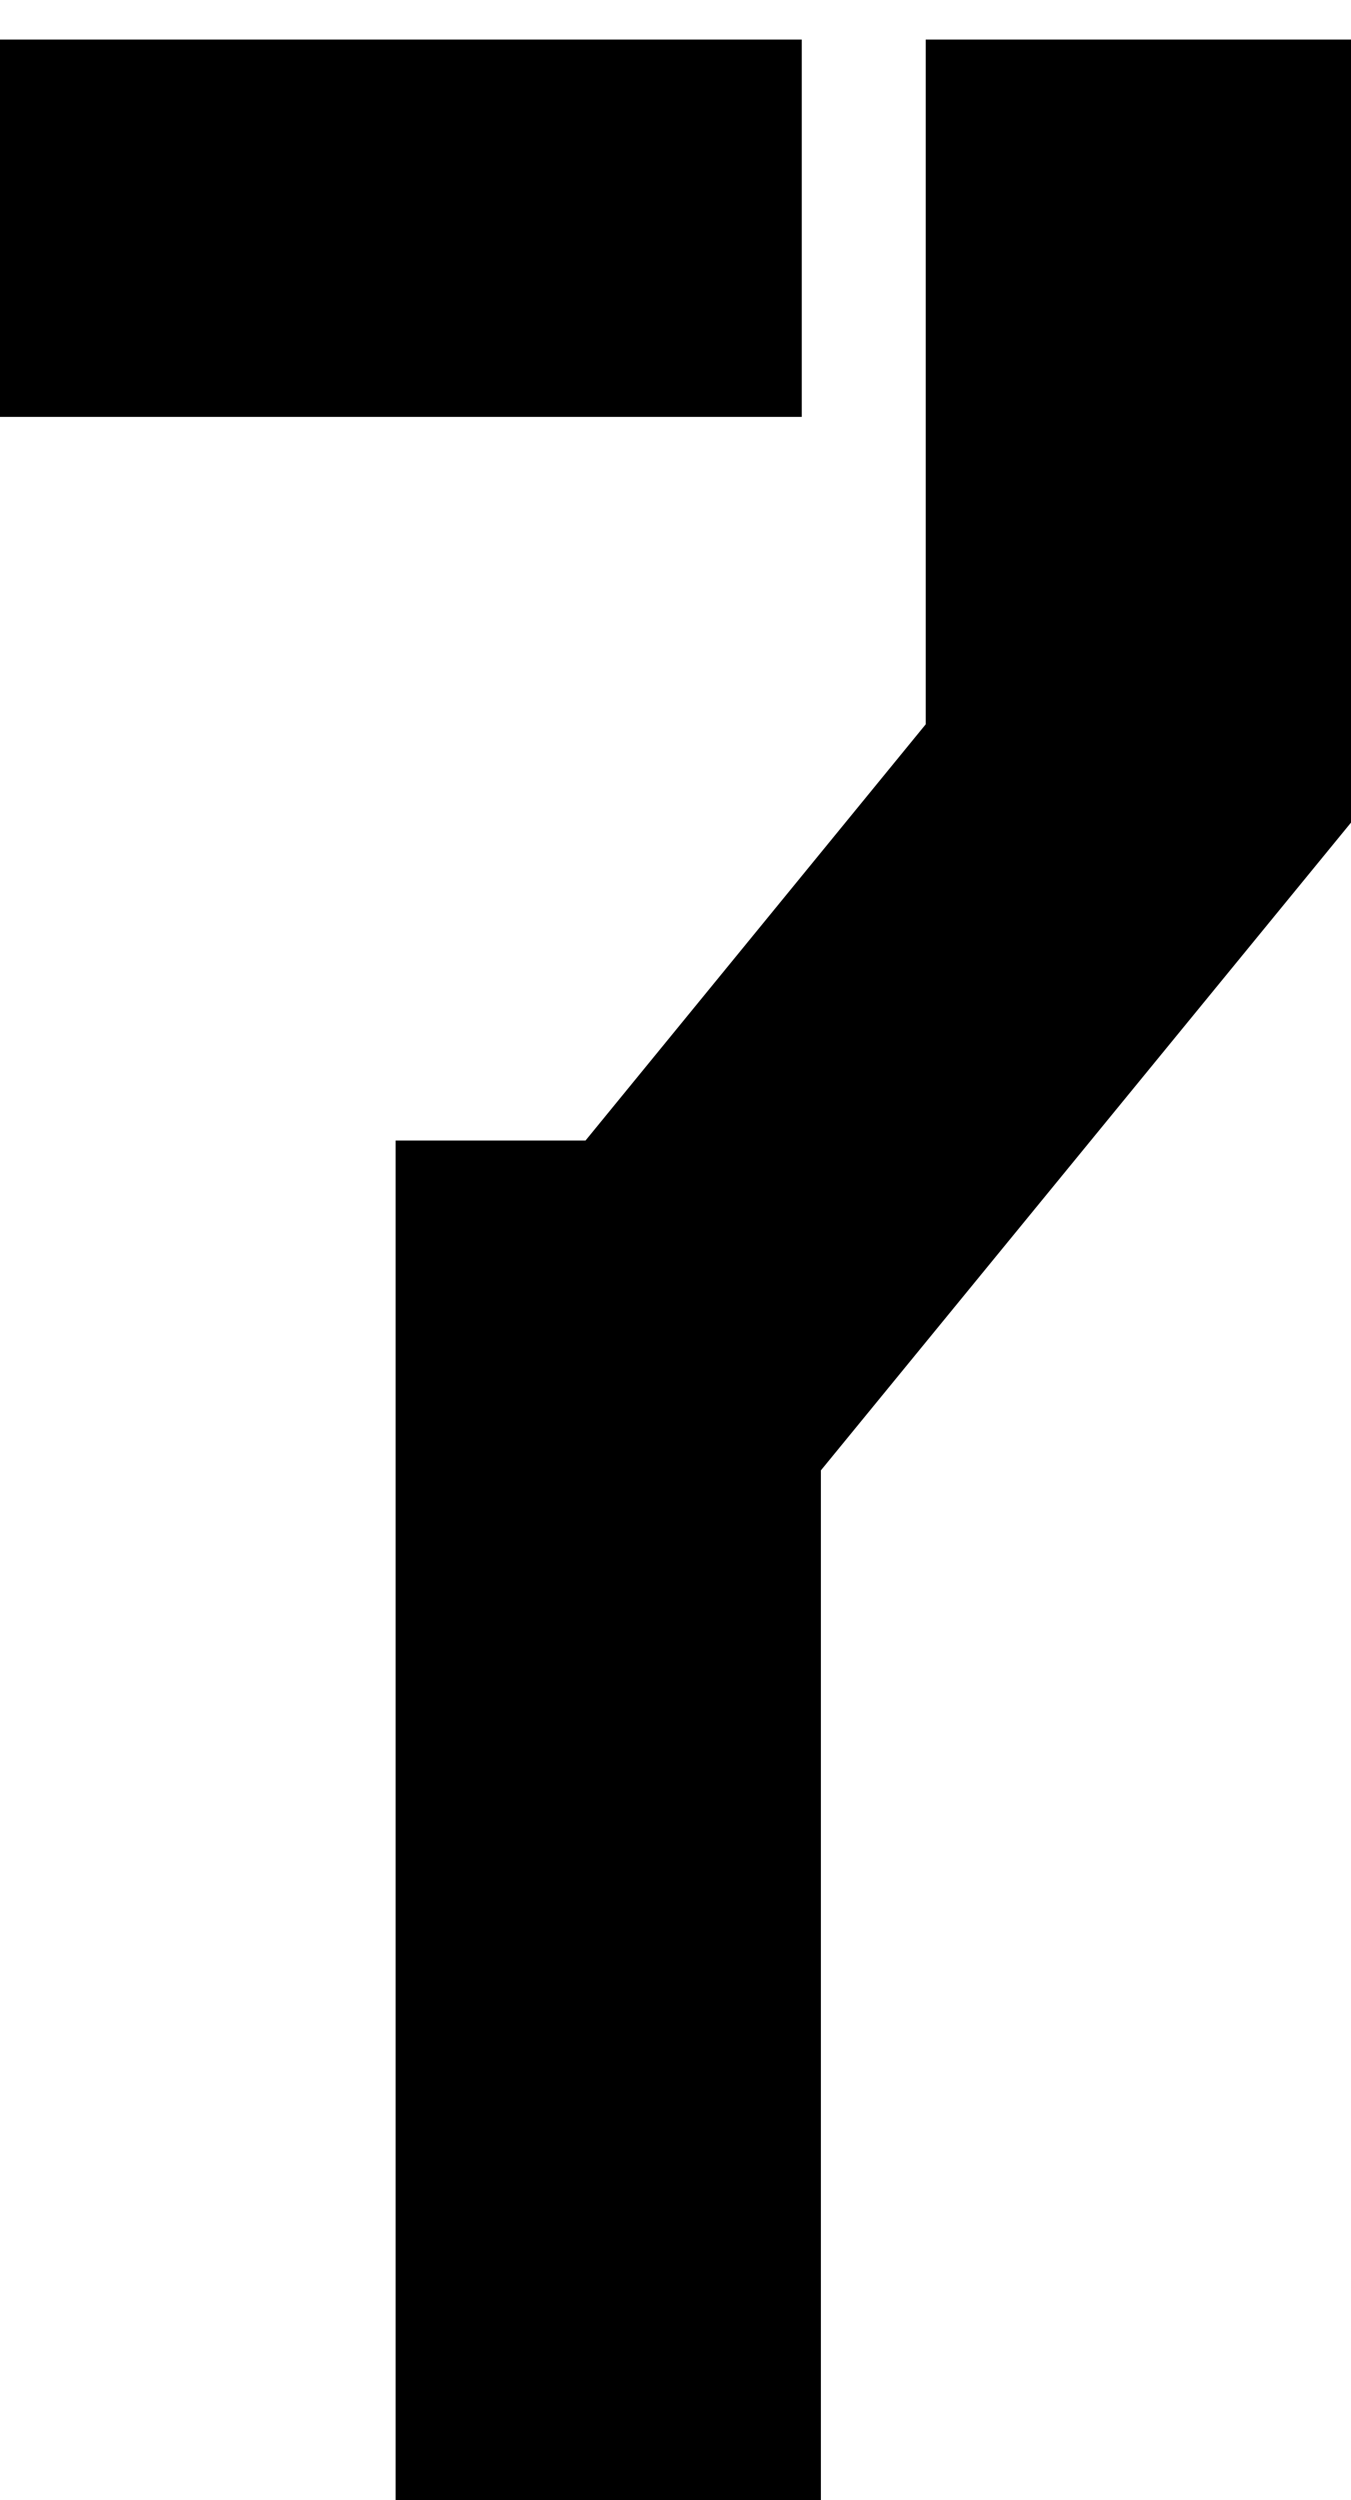
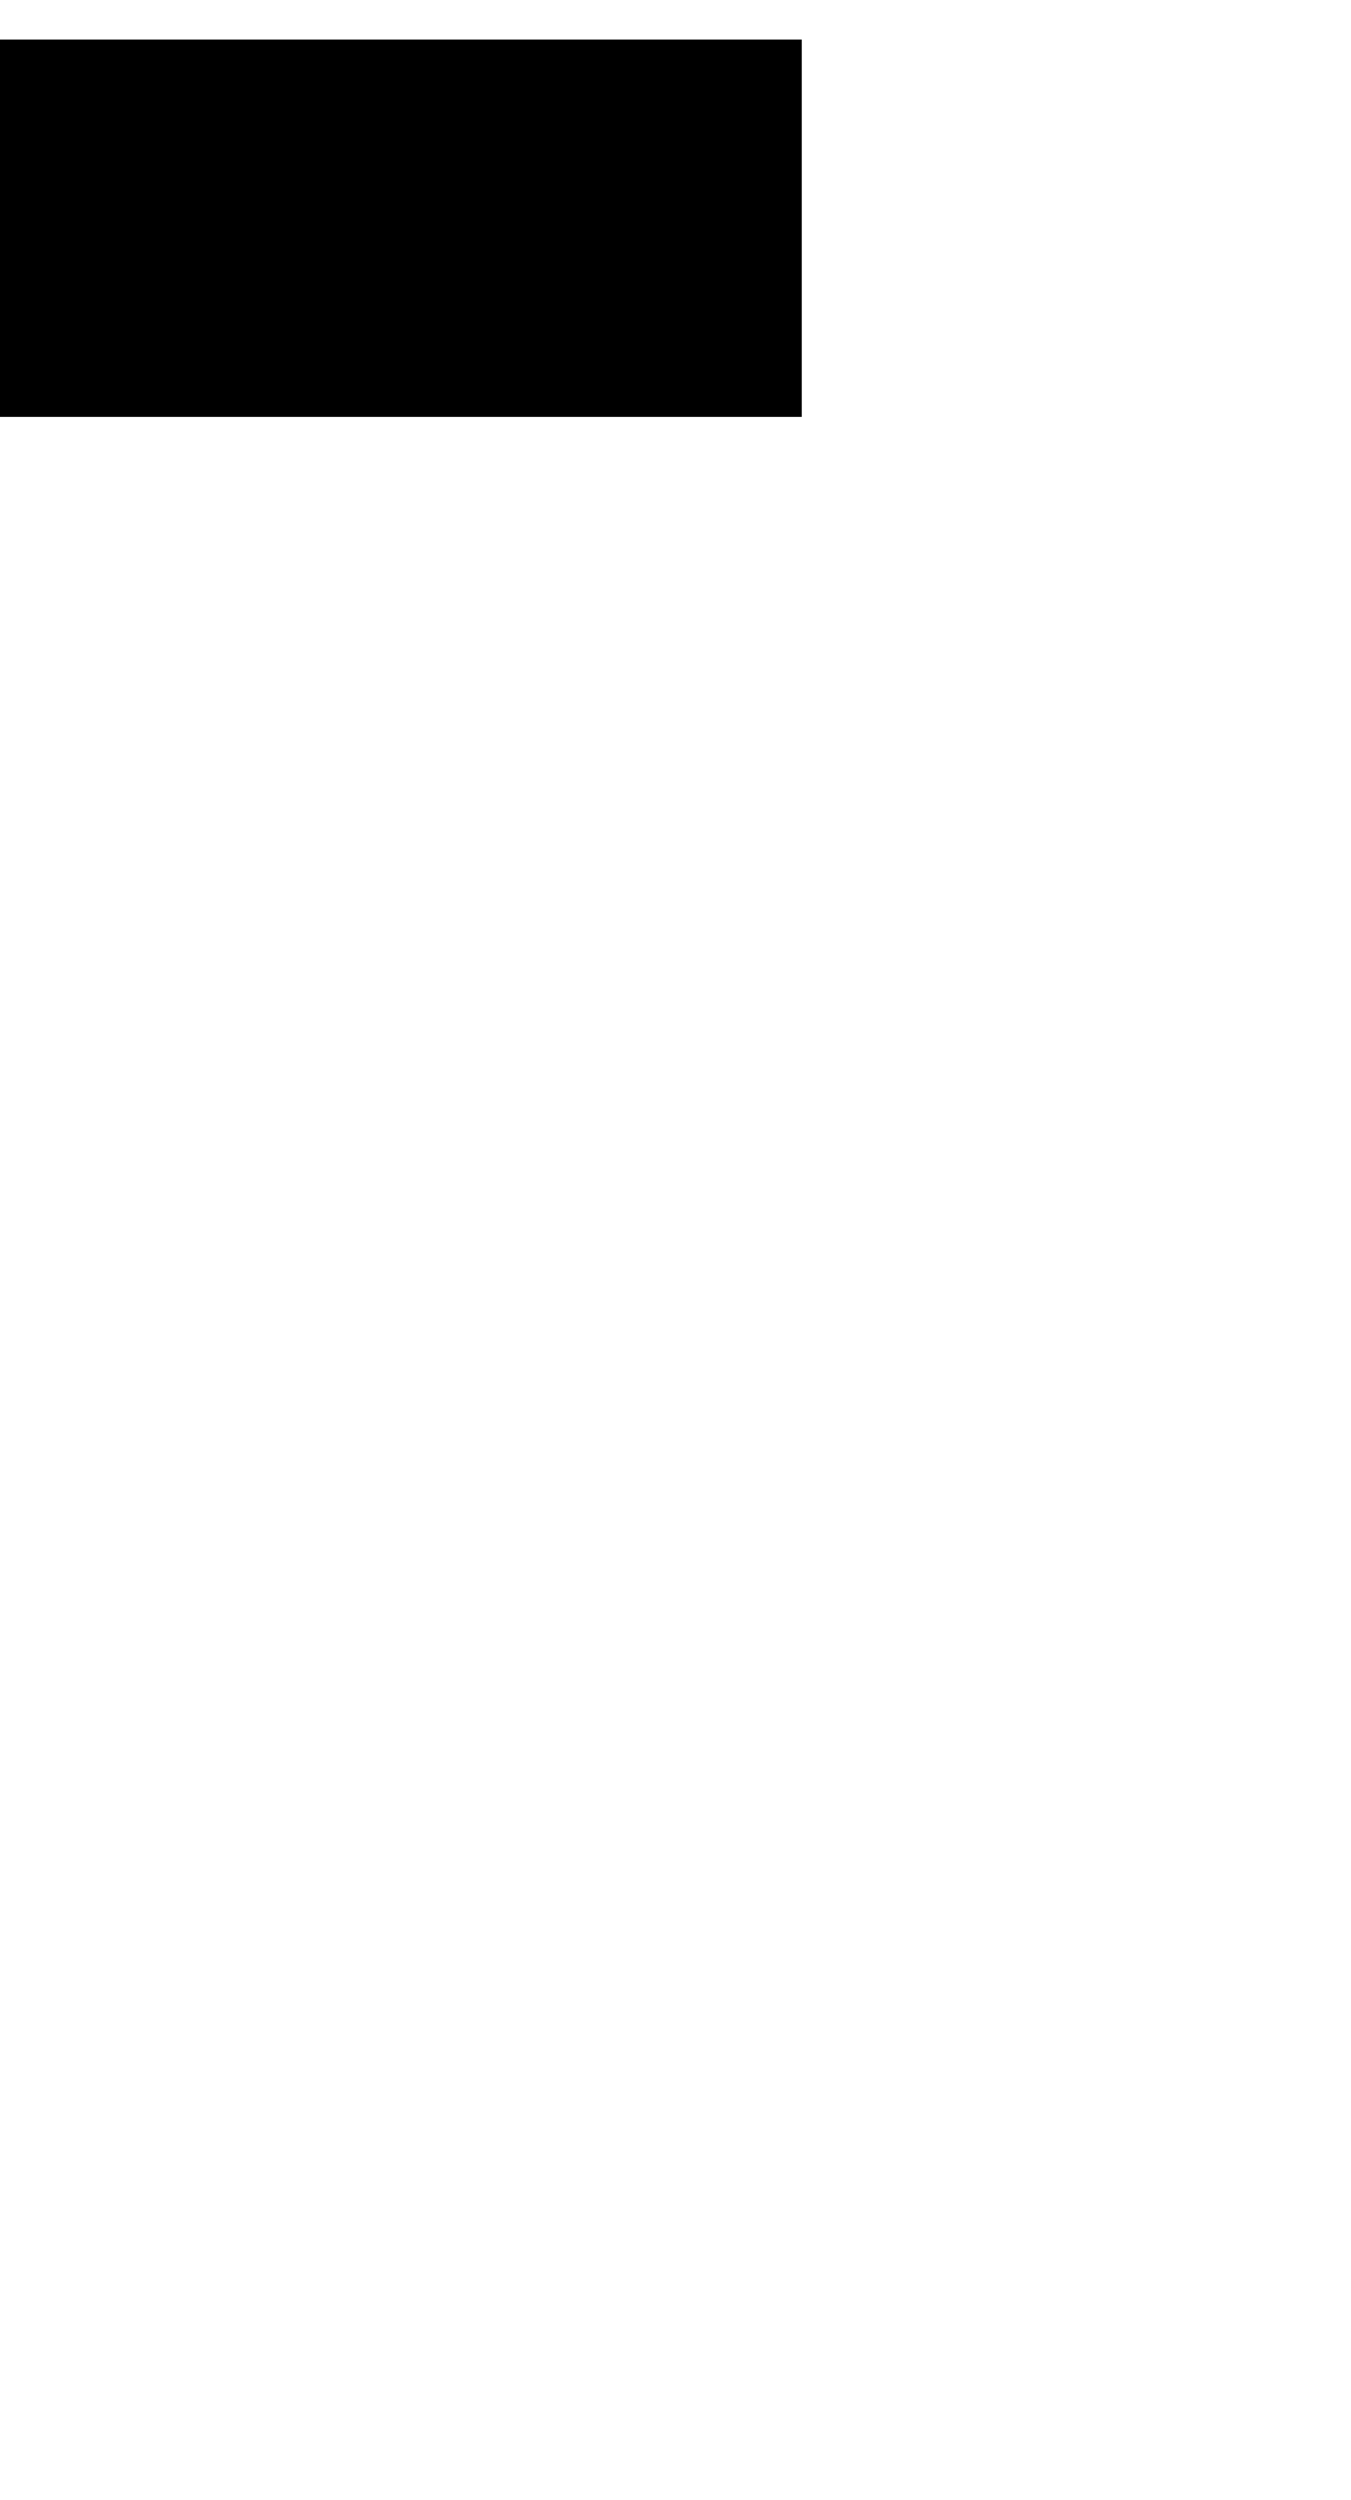
<svg xmlns="http://www.w3.org/2000/svg" version="1.1" id="レイヤー_1" x="0px" y="0px" viewBox="0 0 20.49 37.9" style="enable-background:new 0 0 20.49 37.9;" xml:space="preserve">
  <style type="text/css">
	.st0{fill:#040000;}
	.st1{fill:#231815;}
</style>
  <g>
    <rect y="0.6" width="12.16" height="5.72" />
-     <polygon points="14.04,0.6 14.04,10.98 8.88,17.29 6,17.29 6,37.9 12.45,37.9 12.45,22.29 20.49,12.47 20.49,0.6  " />
  </g>
</svg>